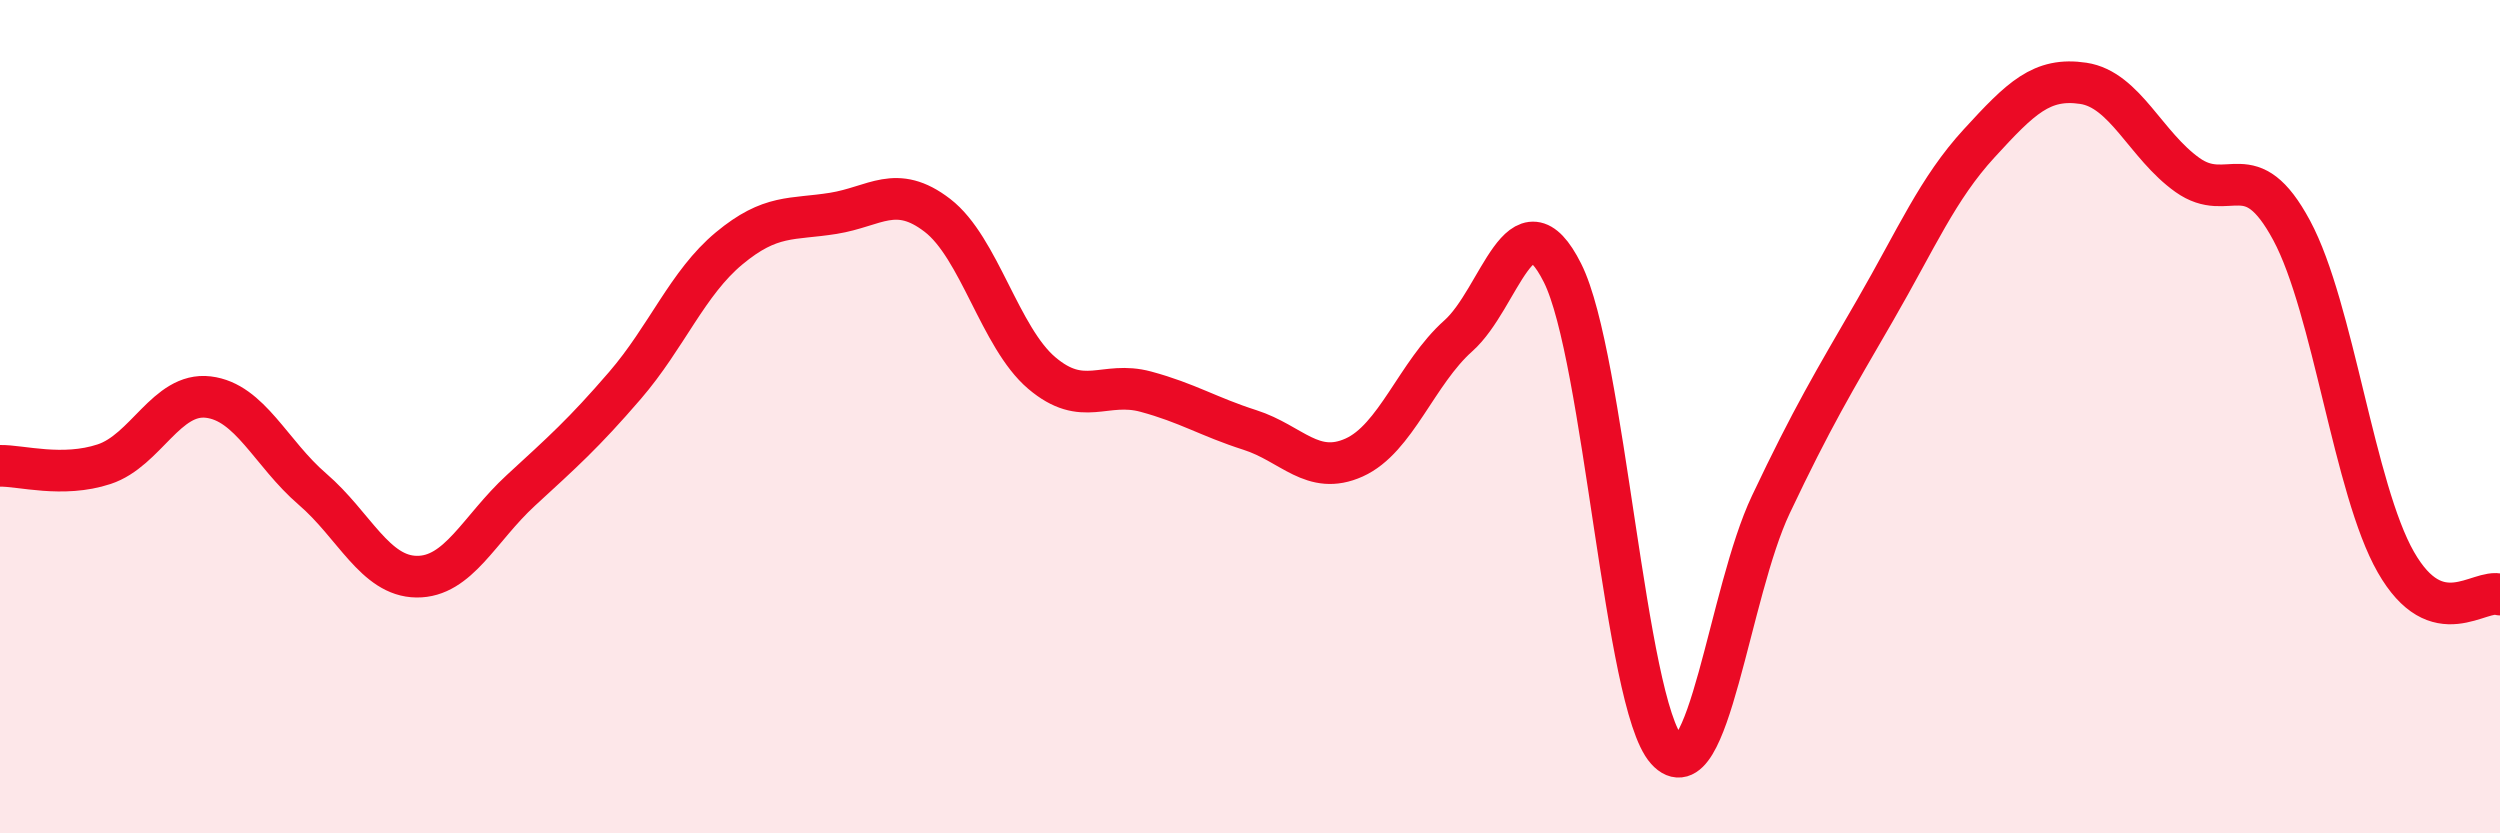
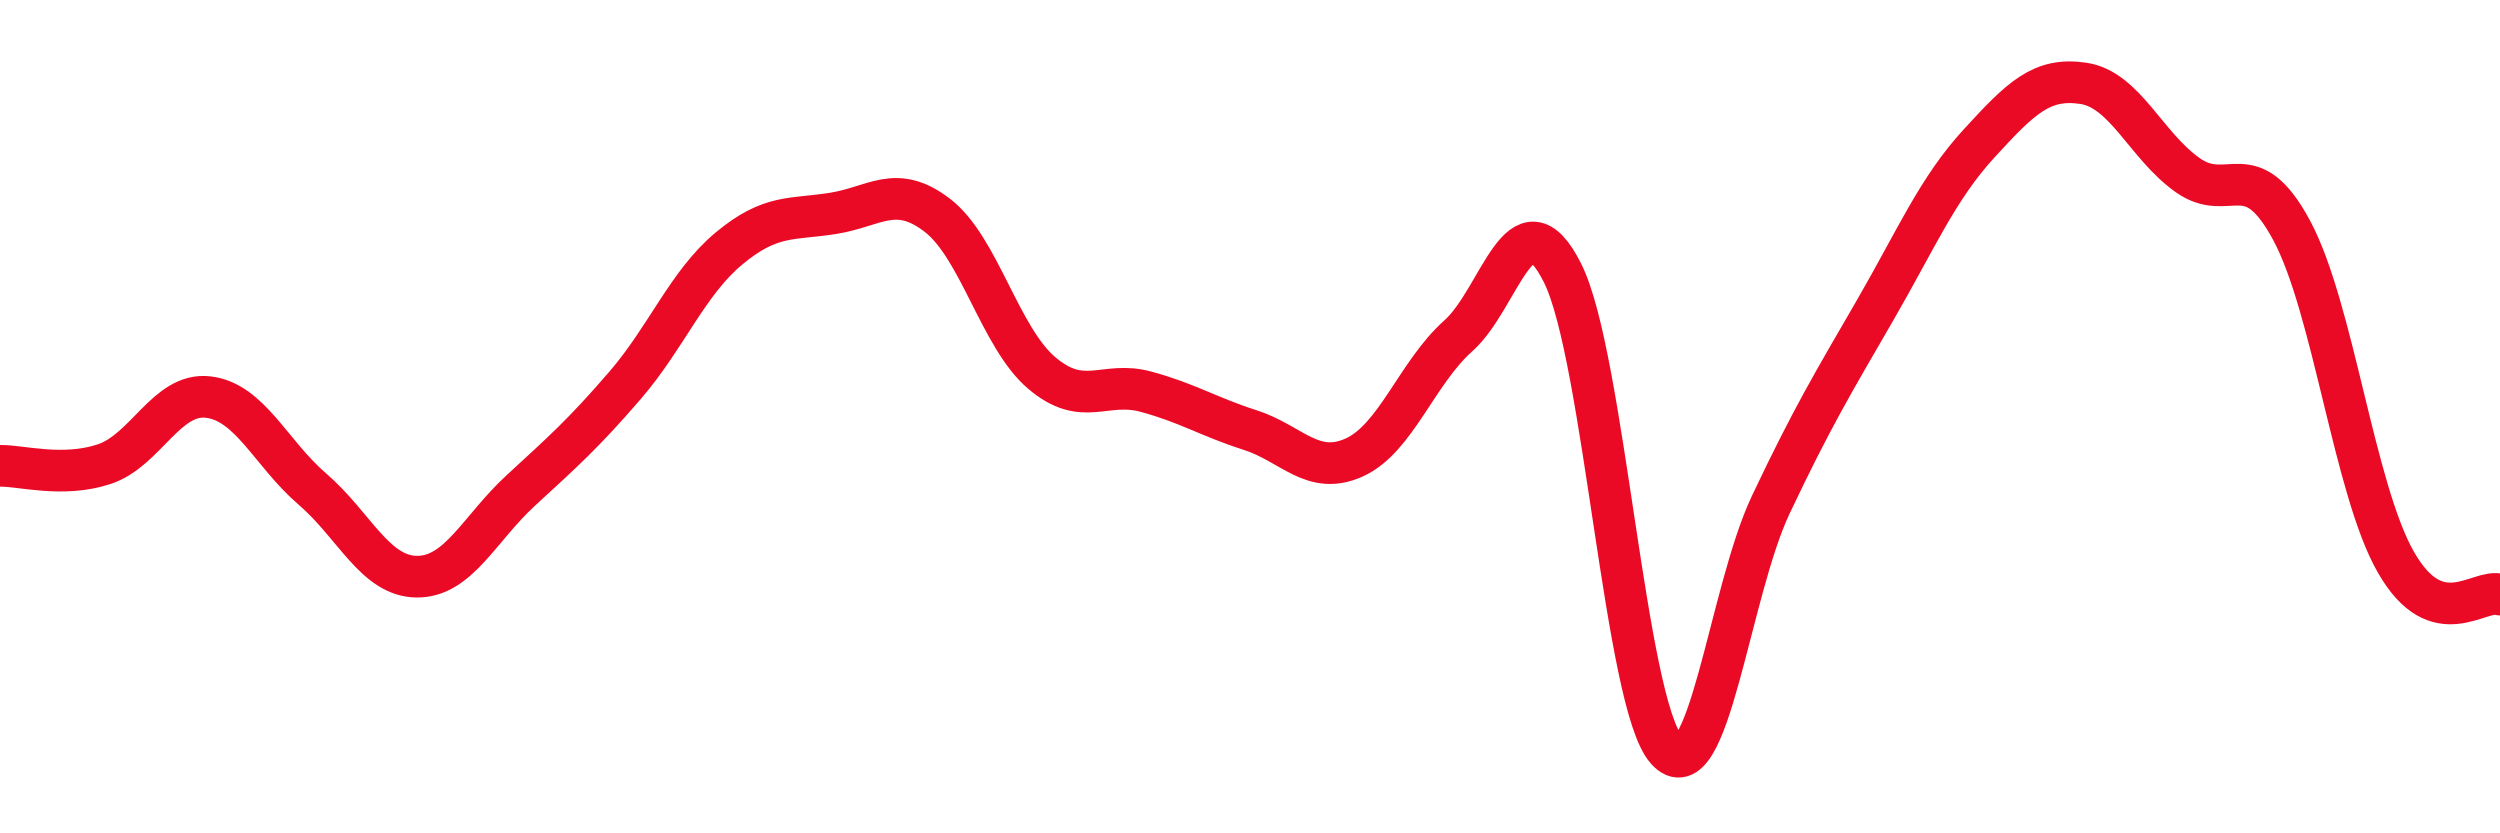
<svg xmlns="http://www.w3.org/2000/svg" width="60" height="20" viewBox="0 0 60 20">
-   <path d="M 0,11.18 C 0.5,11.17 1.5,11.47 2.5,11.14 C 3.5,10.81 4,9.41 5,9.53 C 6,9.65 6.5,10.88 7.5,11.74 C 8.5,12.6 9,13.83 10,13.84 C 11,13.85 11.5,12.69 12.5,11.77 C 13.5,10.85 14,10.41 15,9.25 C 16,8.09 16.5,6.79 17.5,5.96 C 18.5,5.13 19,5.28 20,5.12 C 21,4.96 21.5,4.4 22.5,5.17 C 23.5,5.94 24,8.1 25,8.95 C 26,9.8 26.5,9.13 27.5,9.4 C 28.5,9.67 29,10 30,10.32 C 31,10.64 31.5,11.43 32.5,10.98 C 33.5,10.53 34,8.95 35,8.06 C 36,7.17 36.5,4.56 37.5,6.55 C 38.5,8.54 39,16.89 40,18 C 41,19.11 41.5,14.22 42.5,12.11 C 43.5,10 44,9.18 45,7.45 C 46,5.72 46.5,4.53 47.5,3.44 C 48.5,2.35 49,1.85 50,2 C 51,2.15 51.5,3.49 52.5,4.2 C 53.5,4.91 54,3.67 55,5.53 C 56,7.39 56.5,11.74 57.5,13.49 C 58.5,15.24 59.5,14.11 60,14.27L60 20L0 20Z" fill="#EB0A25" opacity="0.1" stroke-linecap="round" stroke-linejoin="round" />
  <path d="M 0,11.18 C 0.5,11.17 1.5,11.47 2.5,11.14 C 3.5,10.81 4,9.41 5,9.53 C 6,9.65 6.5,10.88 7.5,11.74 C 8.5,12.6 9,13.83 10,13.84 C 11,13.85 11.5,12.69 12.5,11.77 C 13.5,10.85 14,10.41 15,9.25 C 16,8.09 16.5,6.79 17.5,5.96 C 18.5,5.13 19,5.28 20,5.12 C 21,4.96 21.5,4.4 22.5,5.17 C 23.5,5.94 24,8.1 25,8.95 C 26,9.8 26.5,9.13 27.5,9.4 C 28.5,9.67 29,10 30,10.32 C 31,10.64 31.5,11.43 32.5,10.98 C 33.5,10.53 34,8.95 35,8.06 C 36,7.17 36.5,4.56 37.5,6.55 C 38.5,8.54 39,16.89 40,18 C 41,19.11 41.5,14.22 42.5,12.11 C 43.5,10 44,9.18 45,7.45 C 46,5.72 46.5,4.53 47.5,3.44 C 48.5,2.35 49,1.85 50,2 C 51,2.15 51.5,3.49 52.5,4.2 C 53.5,4.91 54,3.67 55,5.53 C 56,7.39 56.5,11.74 57.5,13.49 C 58.5,15.24 59.5,14.11 60,14.27" stroke="#EB0A25" stroke-width="1" fill="none" stroke-linecap="round" stroke-linejoin="round" />
</svg>